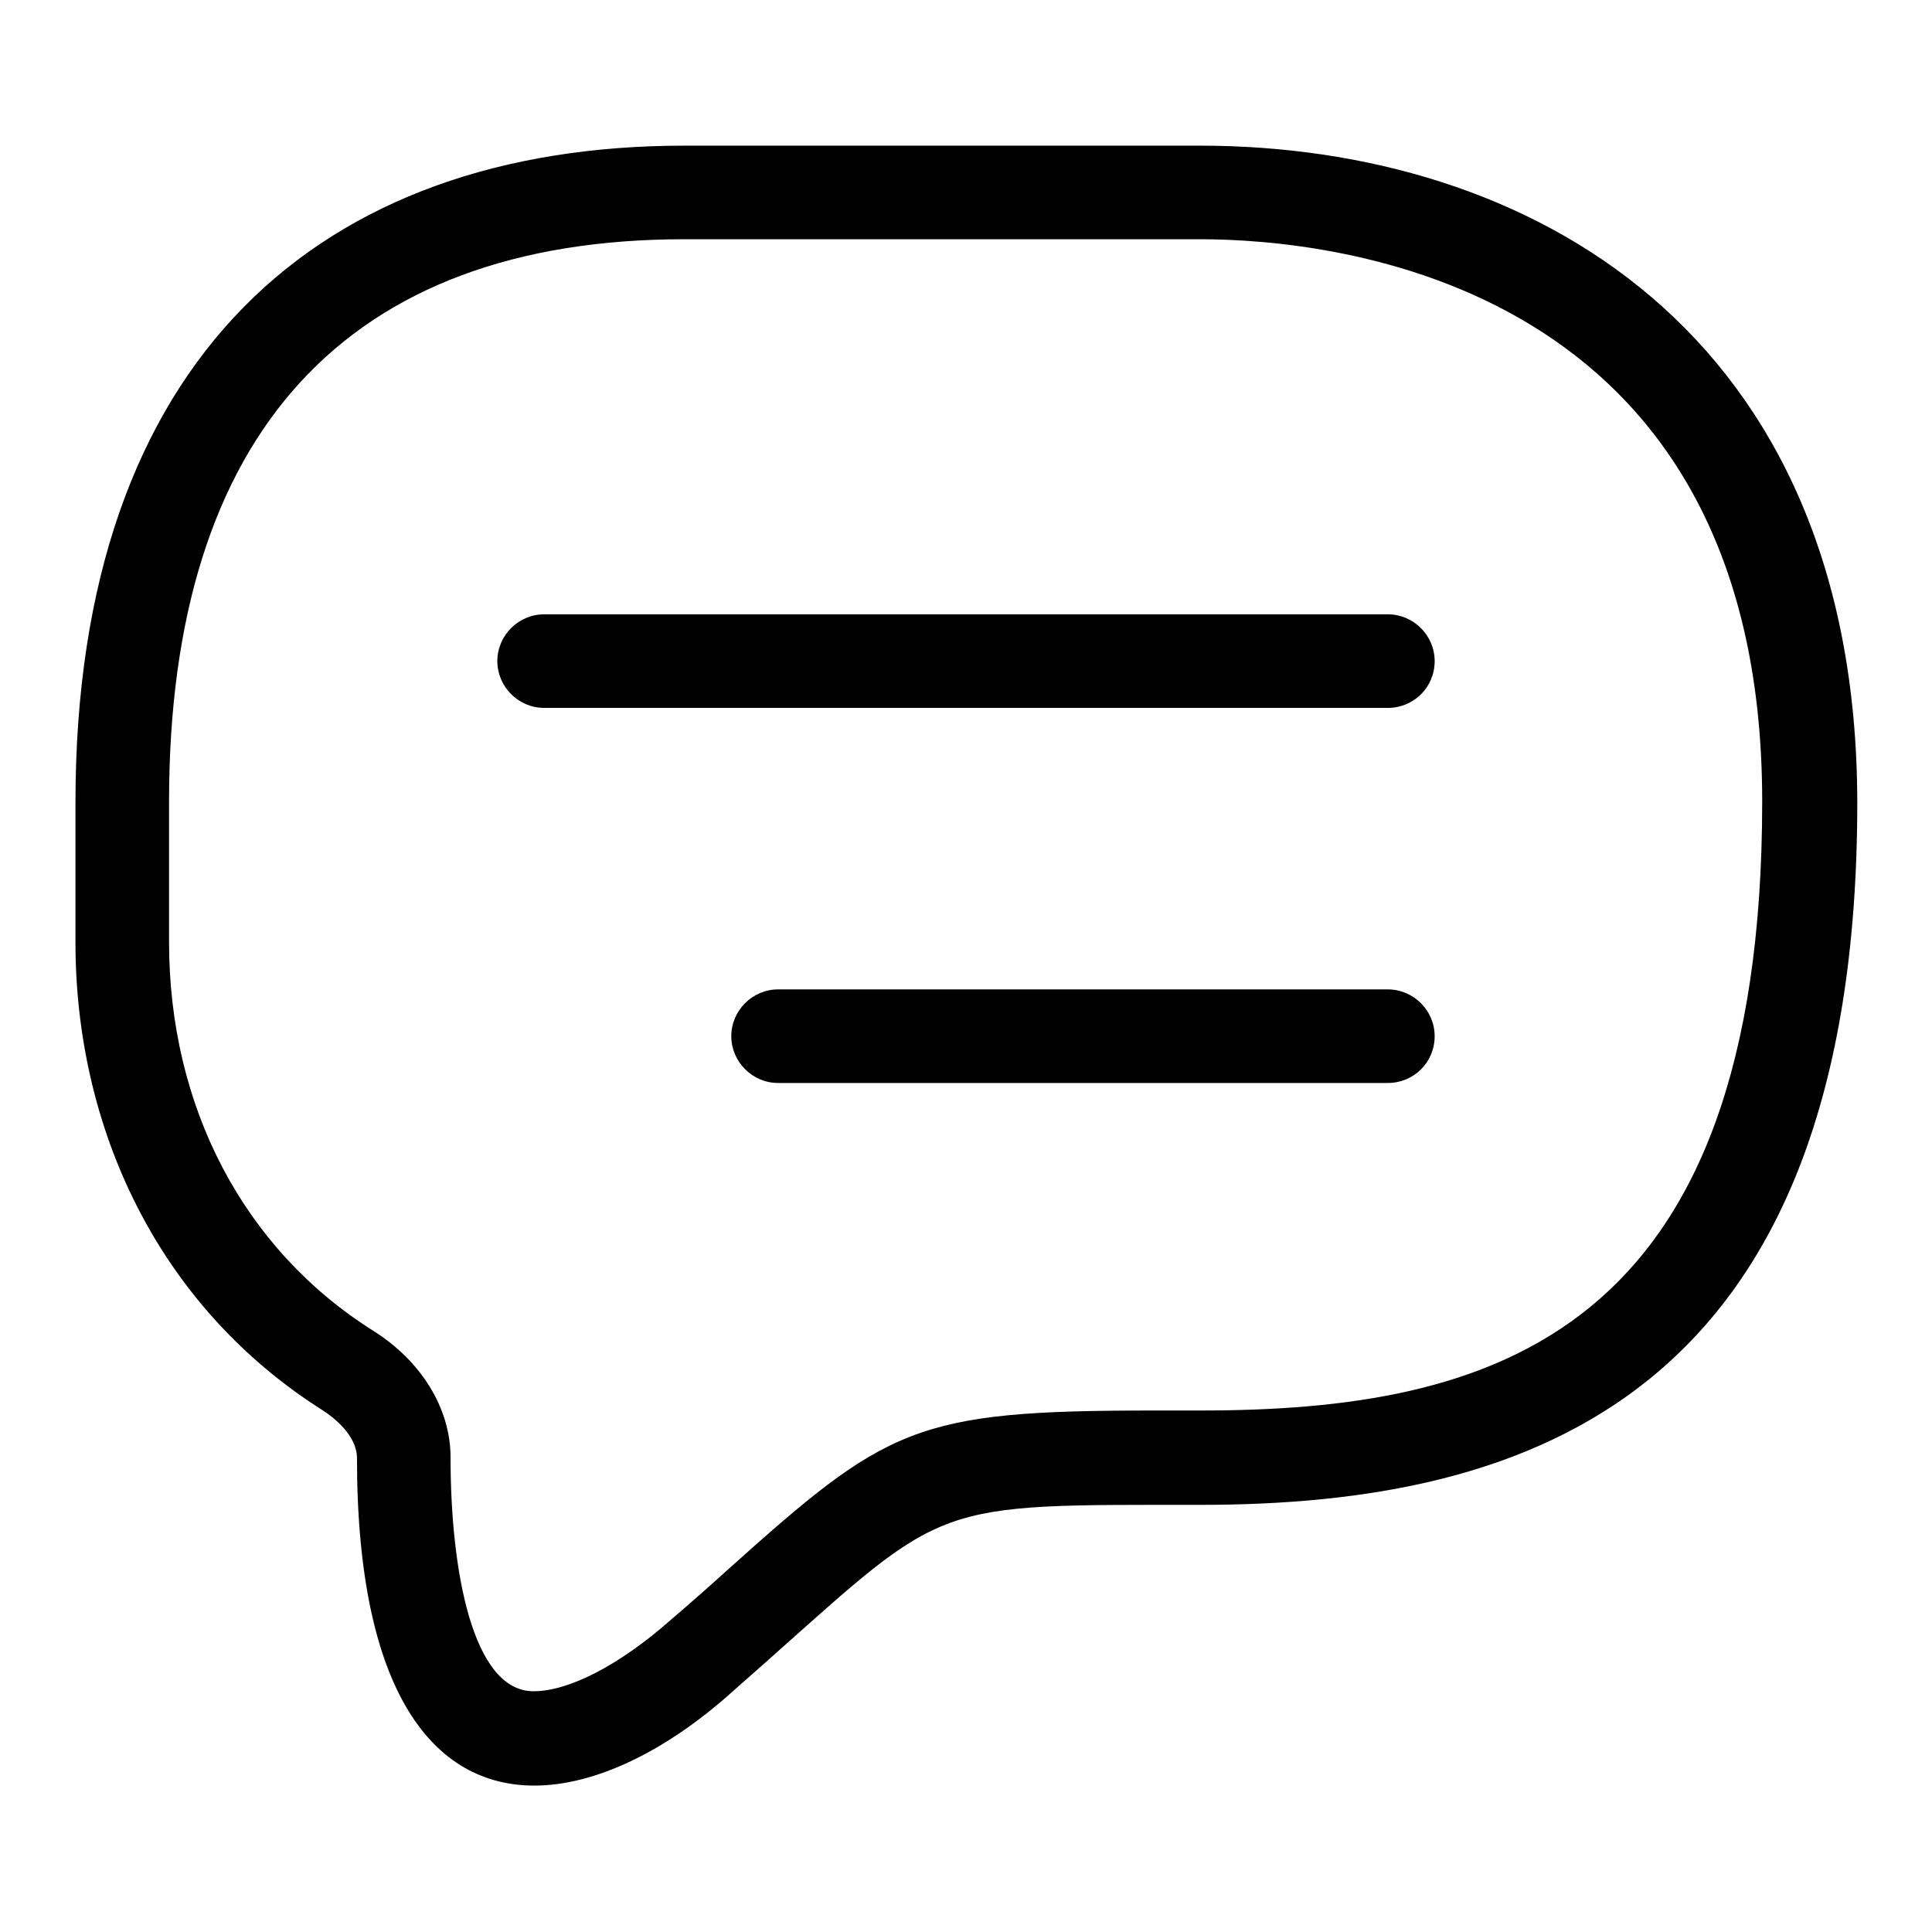
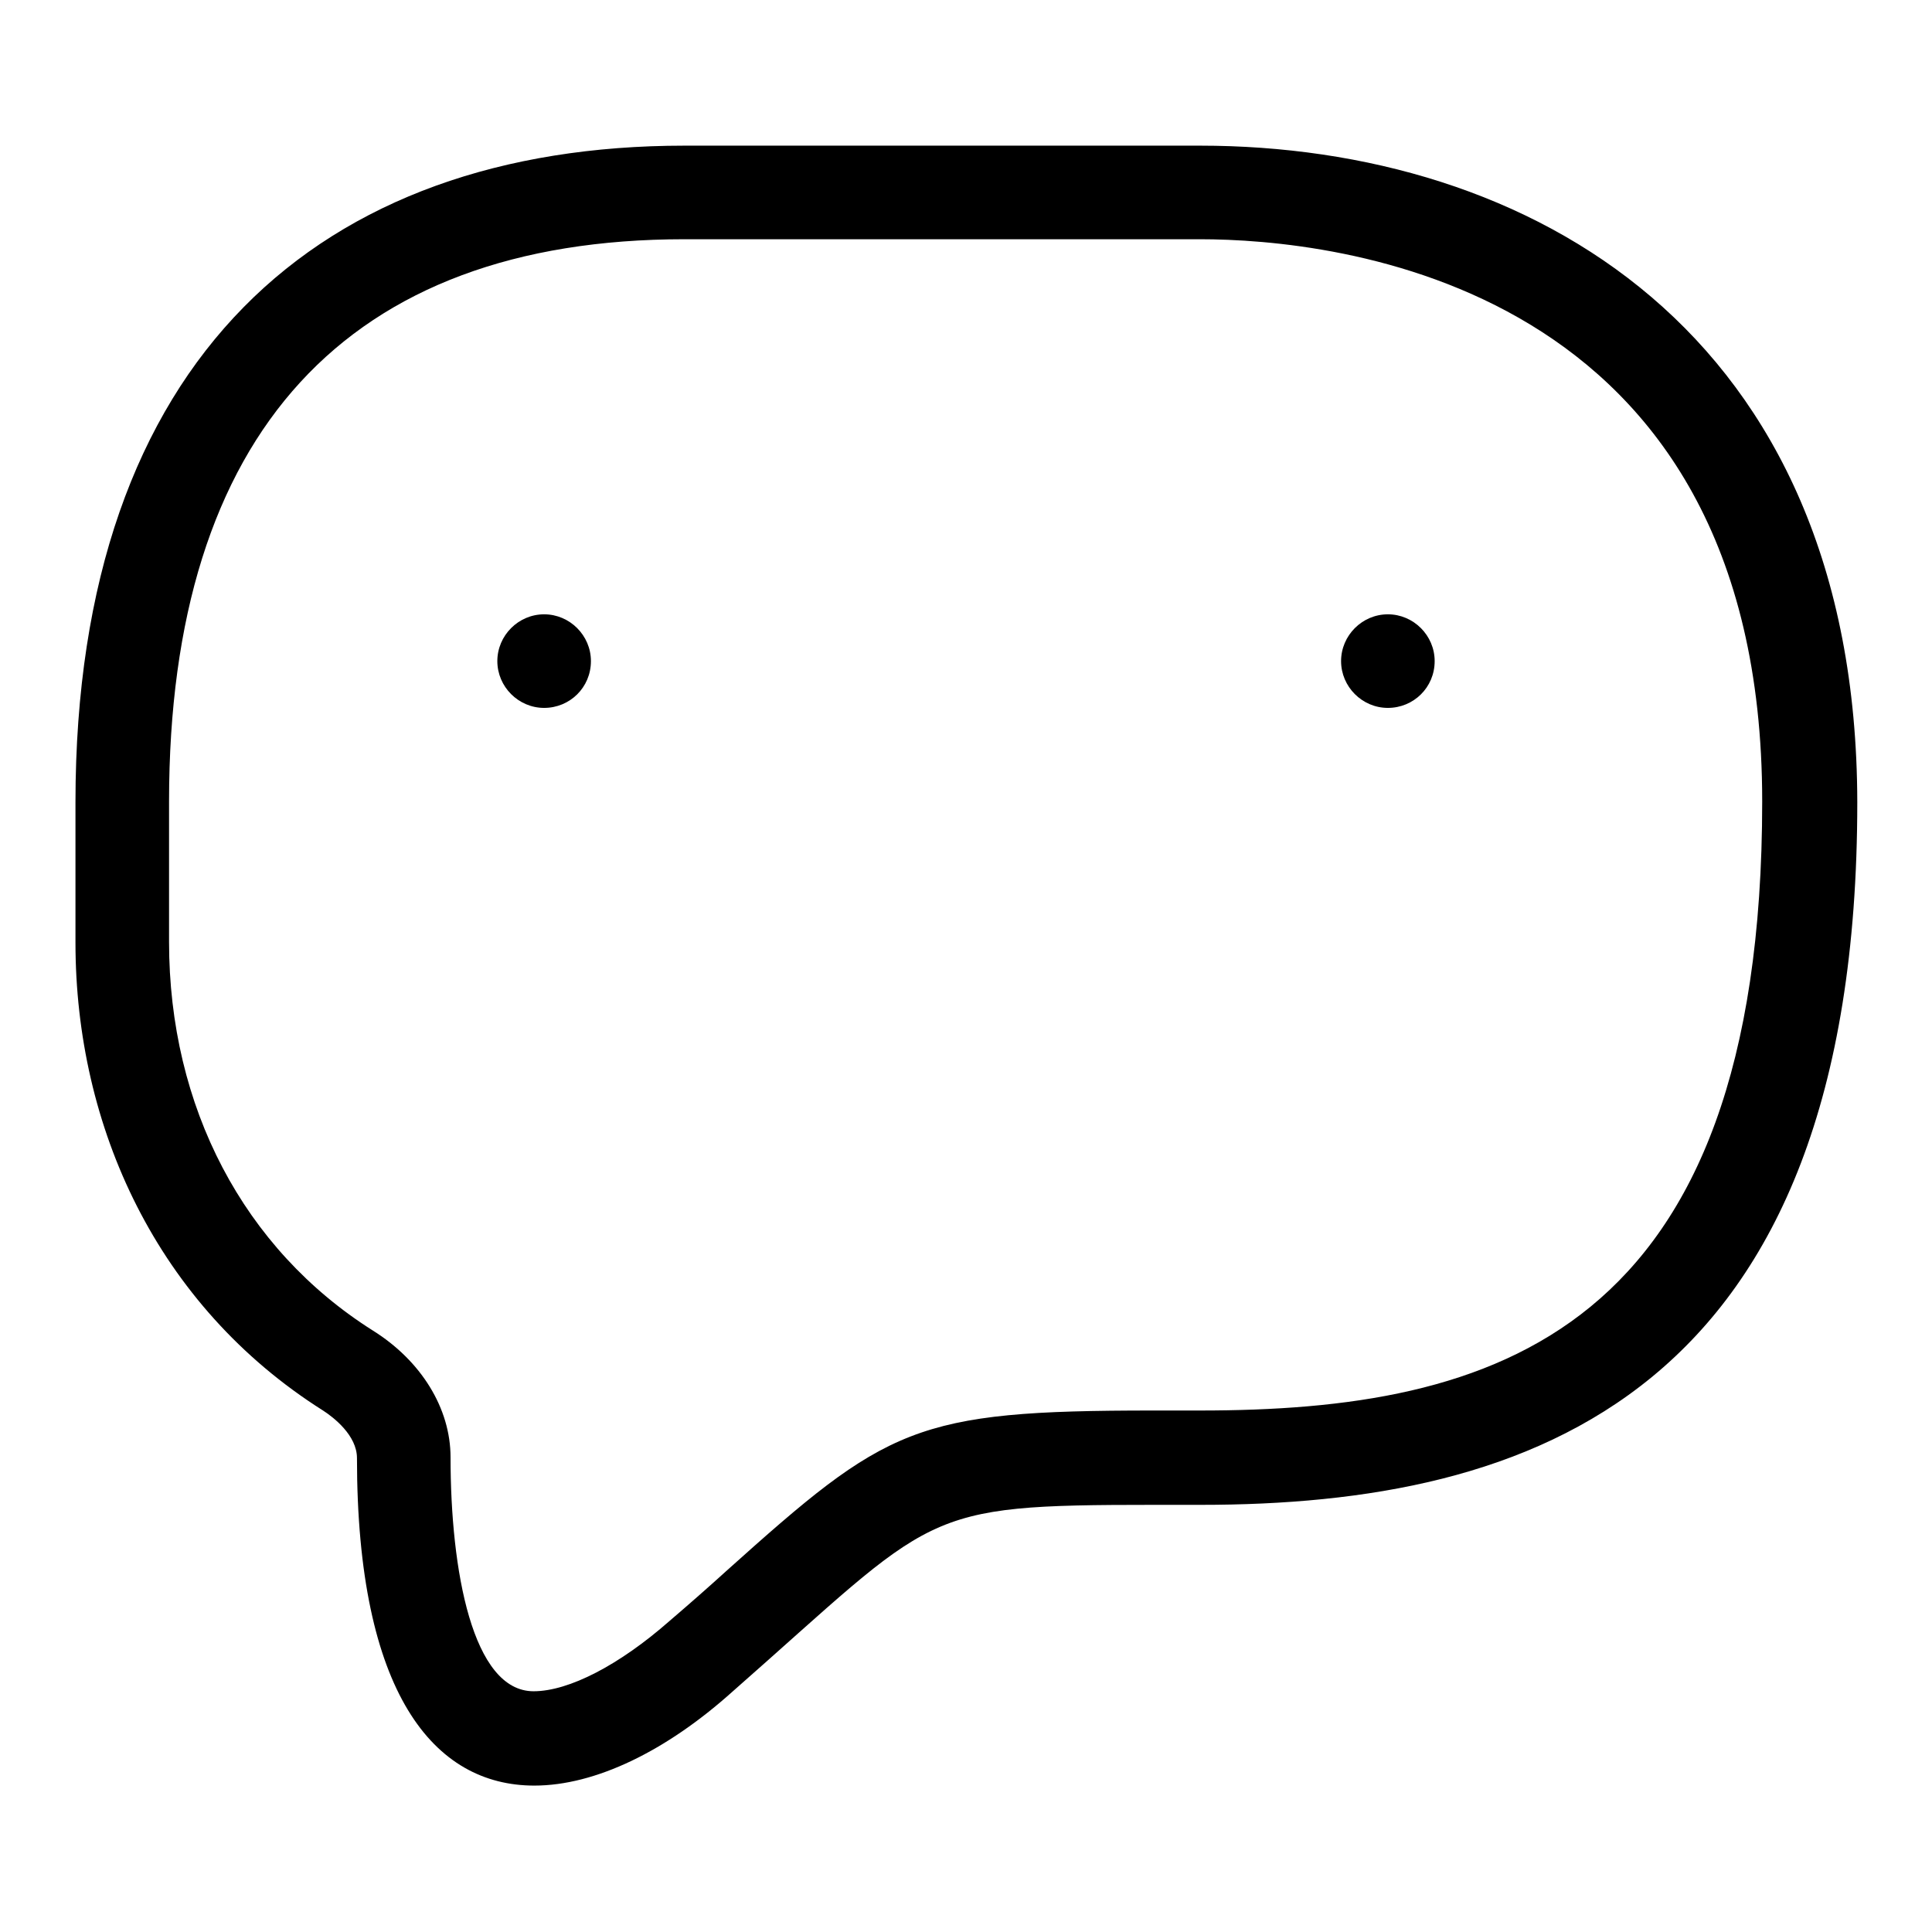
<svg xmlns="http://www.w3.org/2000/svg" version="1.1" x="0px" y="0px" viewBox="0 0 256 256" enable-background="new 0 0 256 256" xml:space="preserve">
  <g>
    <g>
      <path fill="#000000" d="M159,31.7c17.5,0,74.5,5.4,74.5,74.5c0,70.9-35.8,80.7-74.5,80.7h-6.2c-31.7,0-35.2,2.1-56.6,21.3c-2.2,2-4.7,4.2-7.5,6.6c-6.6,5.8-13.3,9.3-18,9.3c-8.1,0-11-16-11-31c0-6.5-3.9-12.8-10.3-16.8c-17.1-10.8-27-29.6-27-51.5v-18.6c0-48.8,23.6-74.5,68.3-74.5L159,31.7 M159,19.3H90.7C42.5,19.3,10,47.4,10,106.3v18.6c0,24.4,10.8,48.1,32.8,62c1.4,0.9,4.5,3.3,4.5,6.3c0,31.2,10.2,43.4,23.5,43.4c8.1,0,17.5-4.6,26.2-12.4c27.2-23.9,24.6-24.8,55.9-24.8h6.2c43.5,0,87-14.2,87-93.1C246,43.8,202.5,19.3,159,19.3L159,19.3z" />
-       <path fill="#000000" d="M72.1,93.8V81.4h111.8v12.4H72.1L72.1,93.8z M72.1,93.8c-3.4,0-6.2-2.8-6.2-6.2c0-3.4,2.8-6.2,6.2-6.2c3.4,0,6.2,2.8,6.2,6.2C78.3,91.1,75.5,93.8,72.1,93.8L72.1,93.8z M183.9,93.8c-3.4,0-6.2-2.8-6.2-6.2c0-3.4,2.8-6.2,6.2-6.2c3.4,0,6.2,2.8,6.2,6.2C190.1,91.1,187.3,93.8,183.9,93.8L183.9,93.8z" />
-       <path fill="#000000" d="M103.1,143.5v-12.4h80.7v12.4H103.1L103.1,143.5z M103.1,143.5c-3.4,0-6.2-2.8-6.2-6.2c0-3.4,2.8-6.2,6.2-6.2c3.4,0,6.2,2.8,6.2,6.2C109.4,140.8,106.6,143.5,103.1,143.5L103.1,143.5z M183.9,143.5c-3.4,0-6.2-2.8-6.2-6.2c0-3.4,2.8-6.2,6.2-6.2c3.4,0,6.2,2.8,6.2,6.2C190.1,140.8,187.3,143.5,183.9,143.5L183.9,143.5z" />
+       <path fill="#000000" d="M72.1,93.8V81.4h111.8H72.1L72.1,93.8z M72.1,93.8c-3.4,0-6.2-2.8-6.2-6.2c0-3.4,2.8-6.2,6.2-6.2c3.4,0,6.2,2.8,6.2,6.2C78.3,91.1,75.5,93.8,72.1,93.8L72.1,93.8z M183.9,93.8c-3.4,0-6.2-2.8-6.2-6.2c0-3.4,2.8-6.2,6.2-6.2c3.4,0,6.2,2.8,6.2,6.2C190.1,91.1,187.3,93.8,183.9,93.8L183.9,93.8z" />
    </g>
  </g>
</svg>